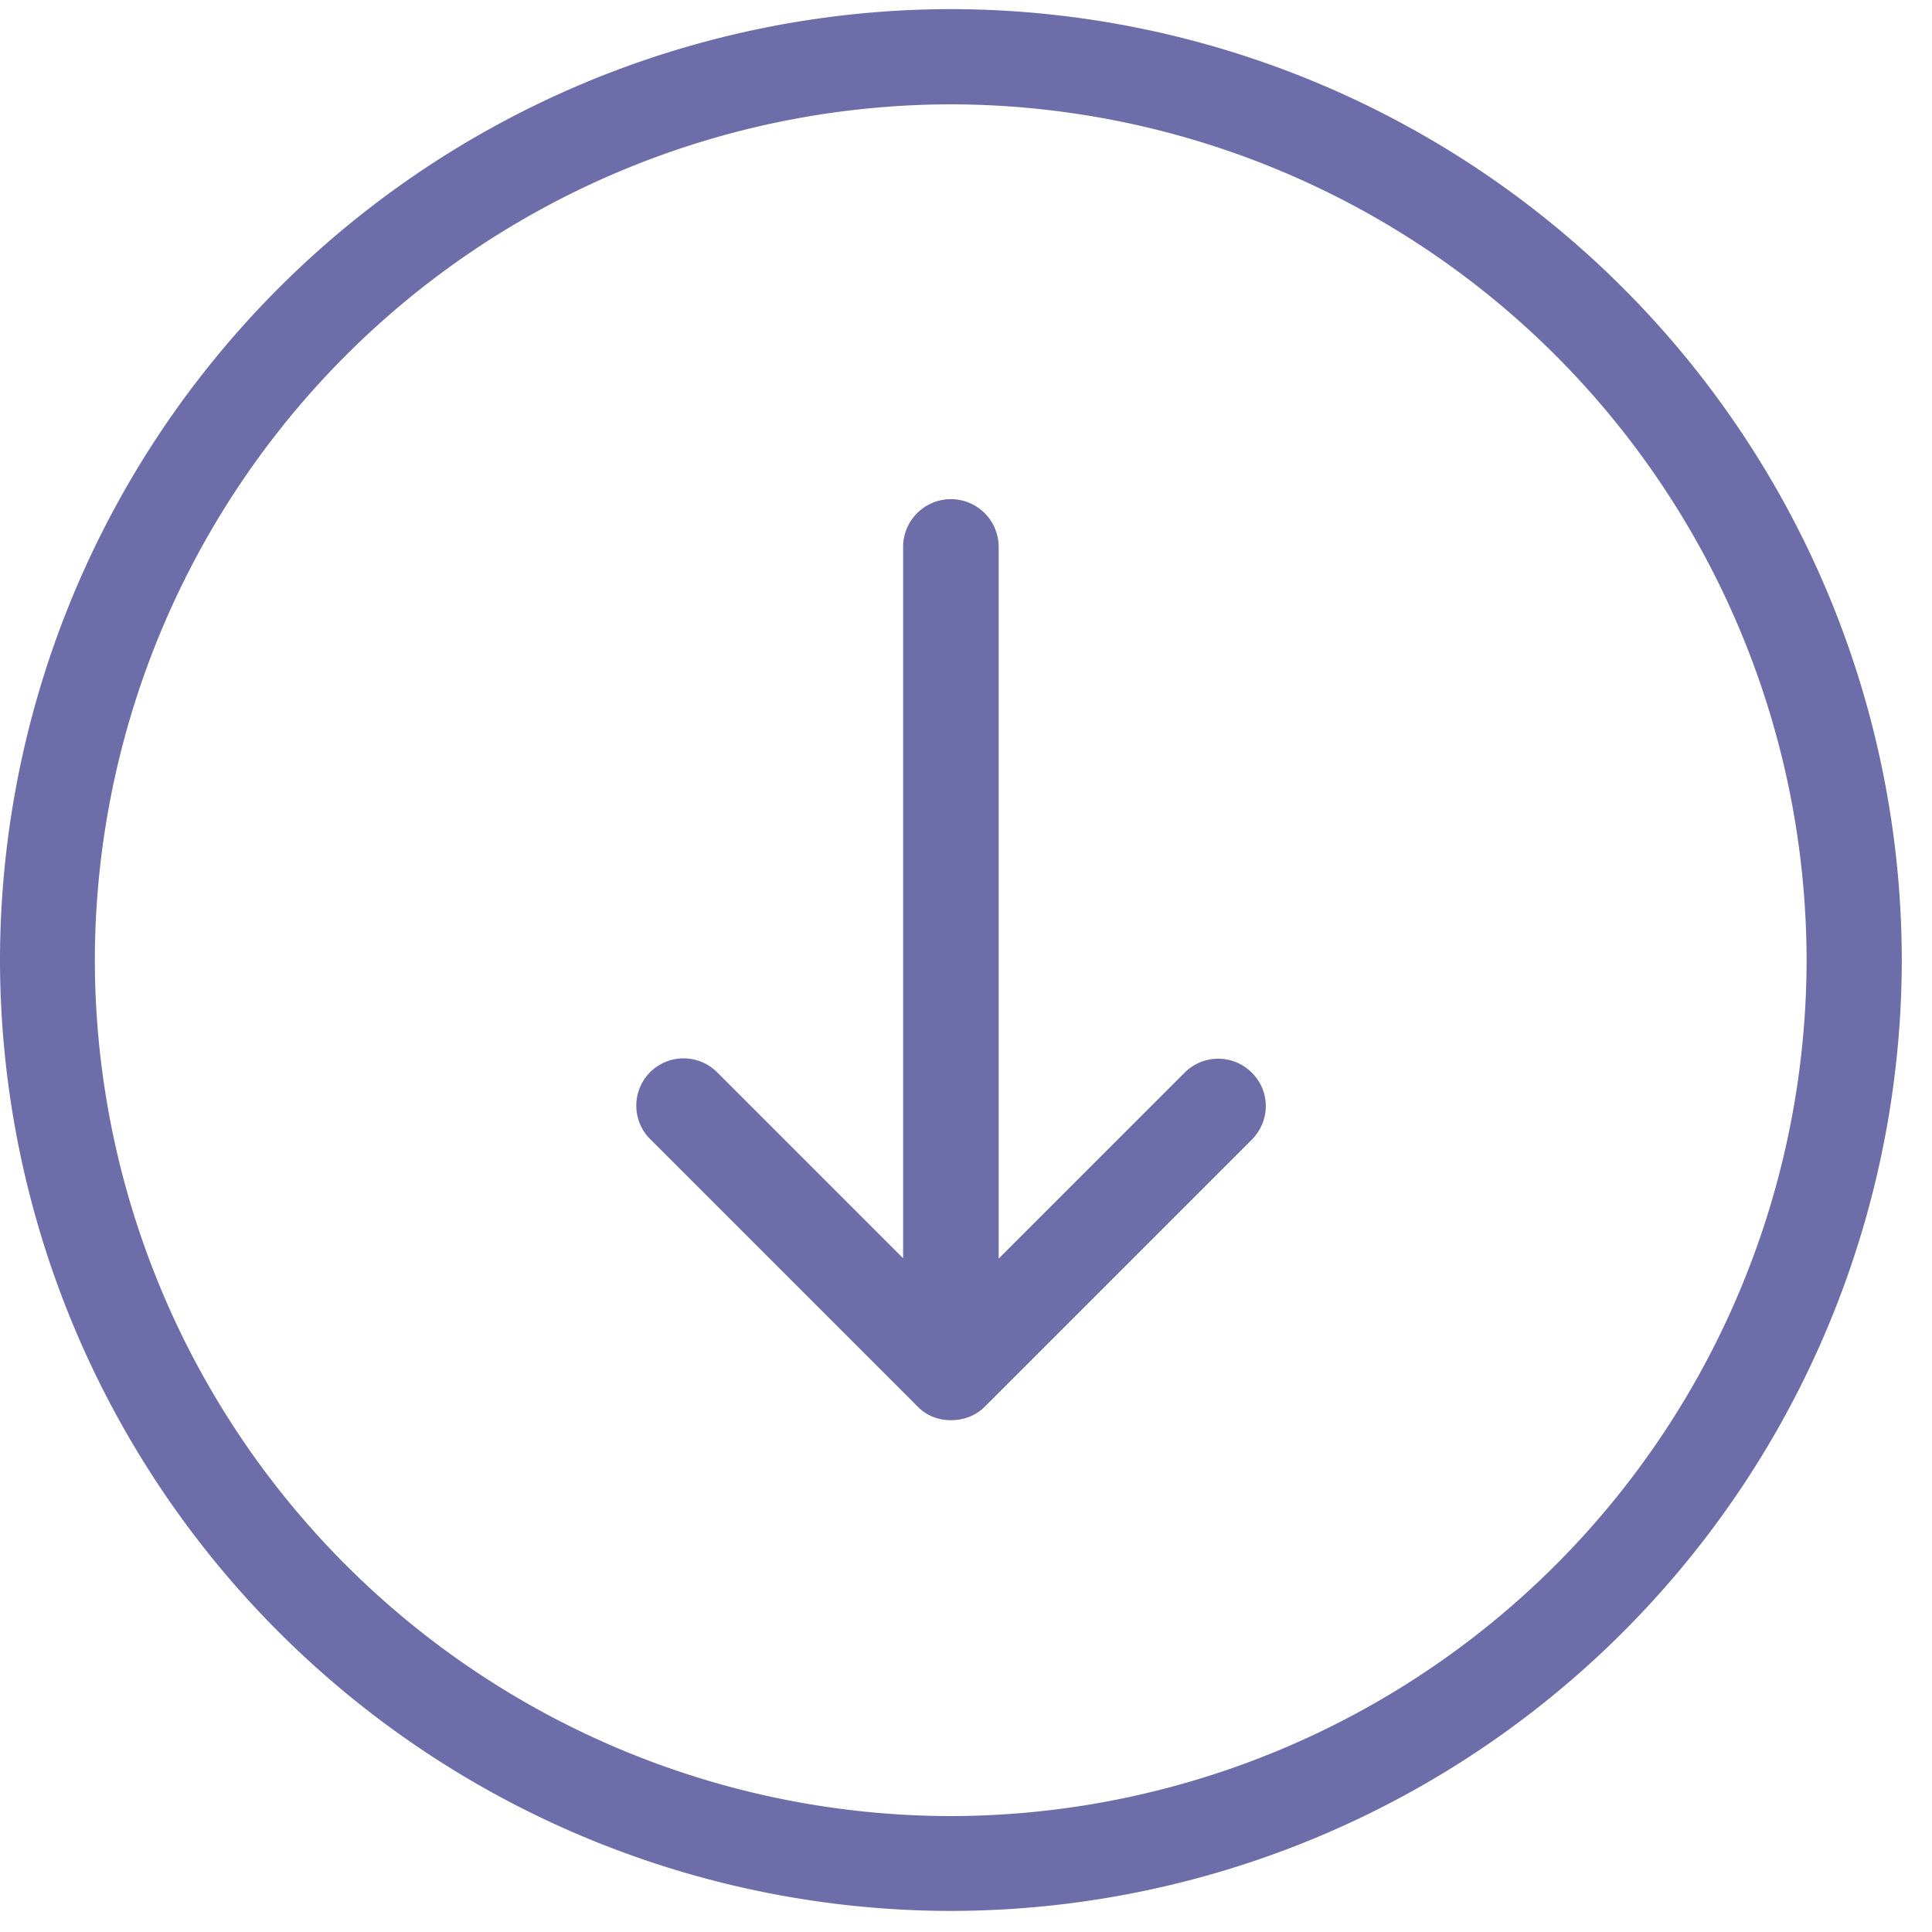
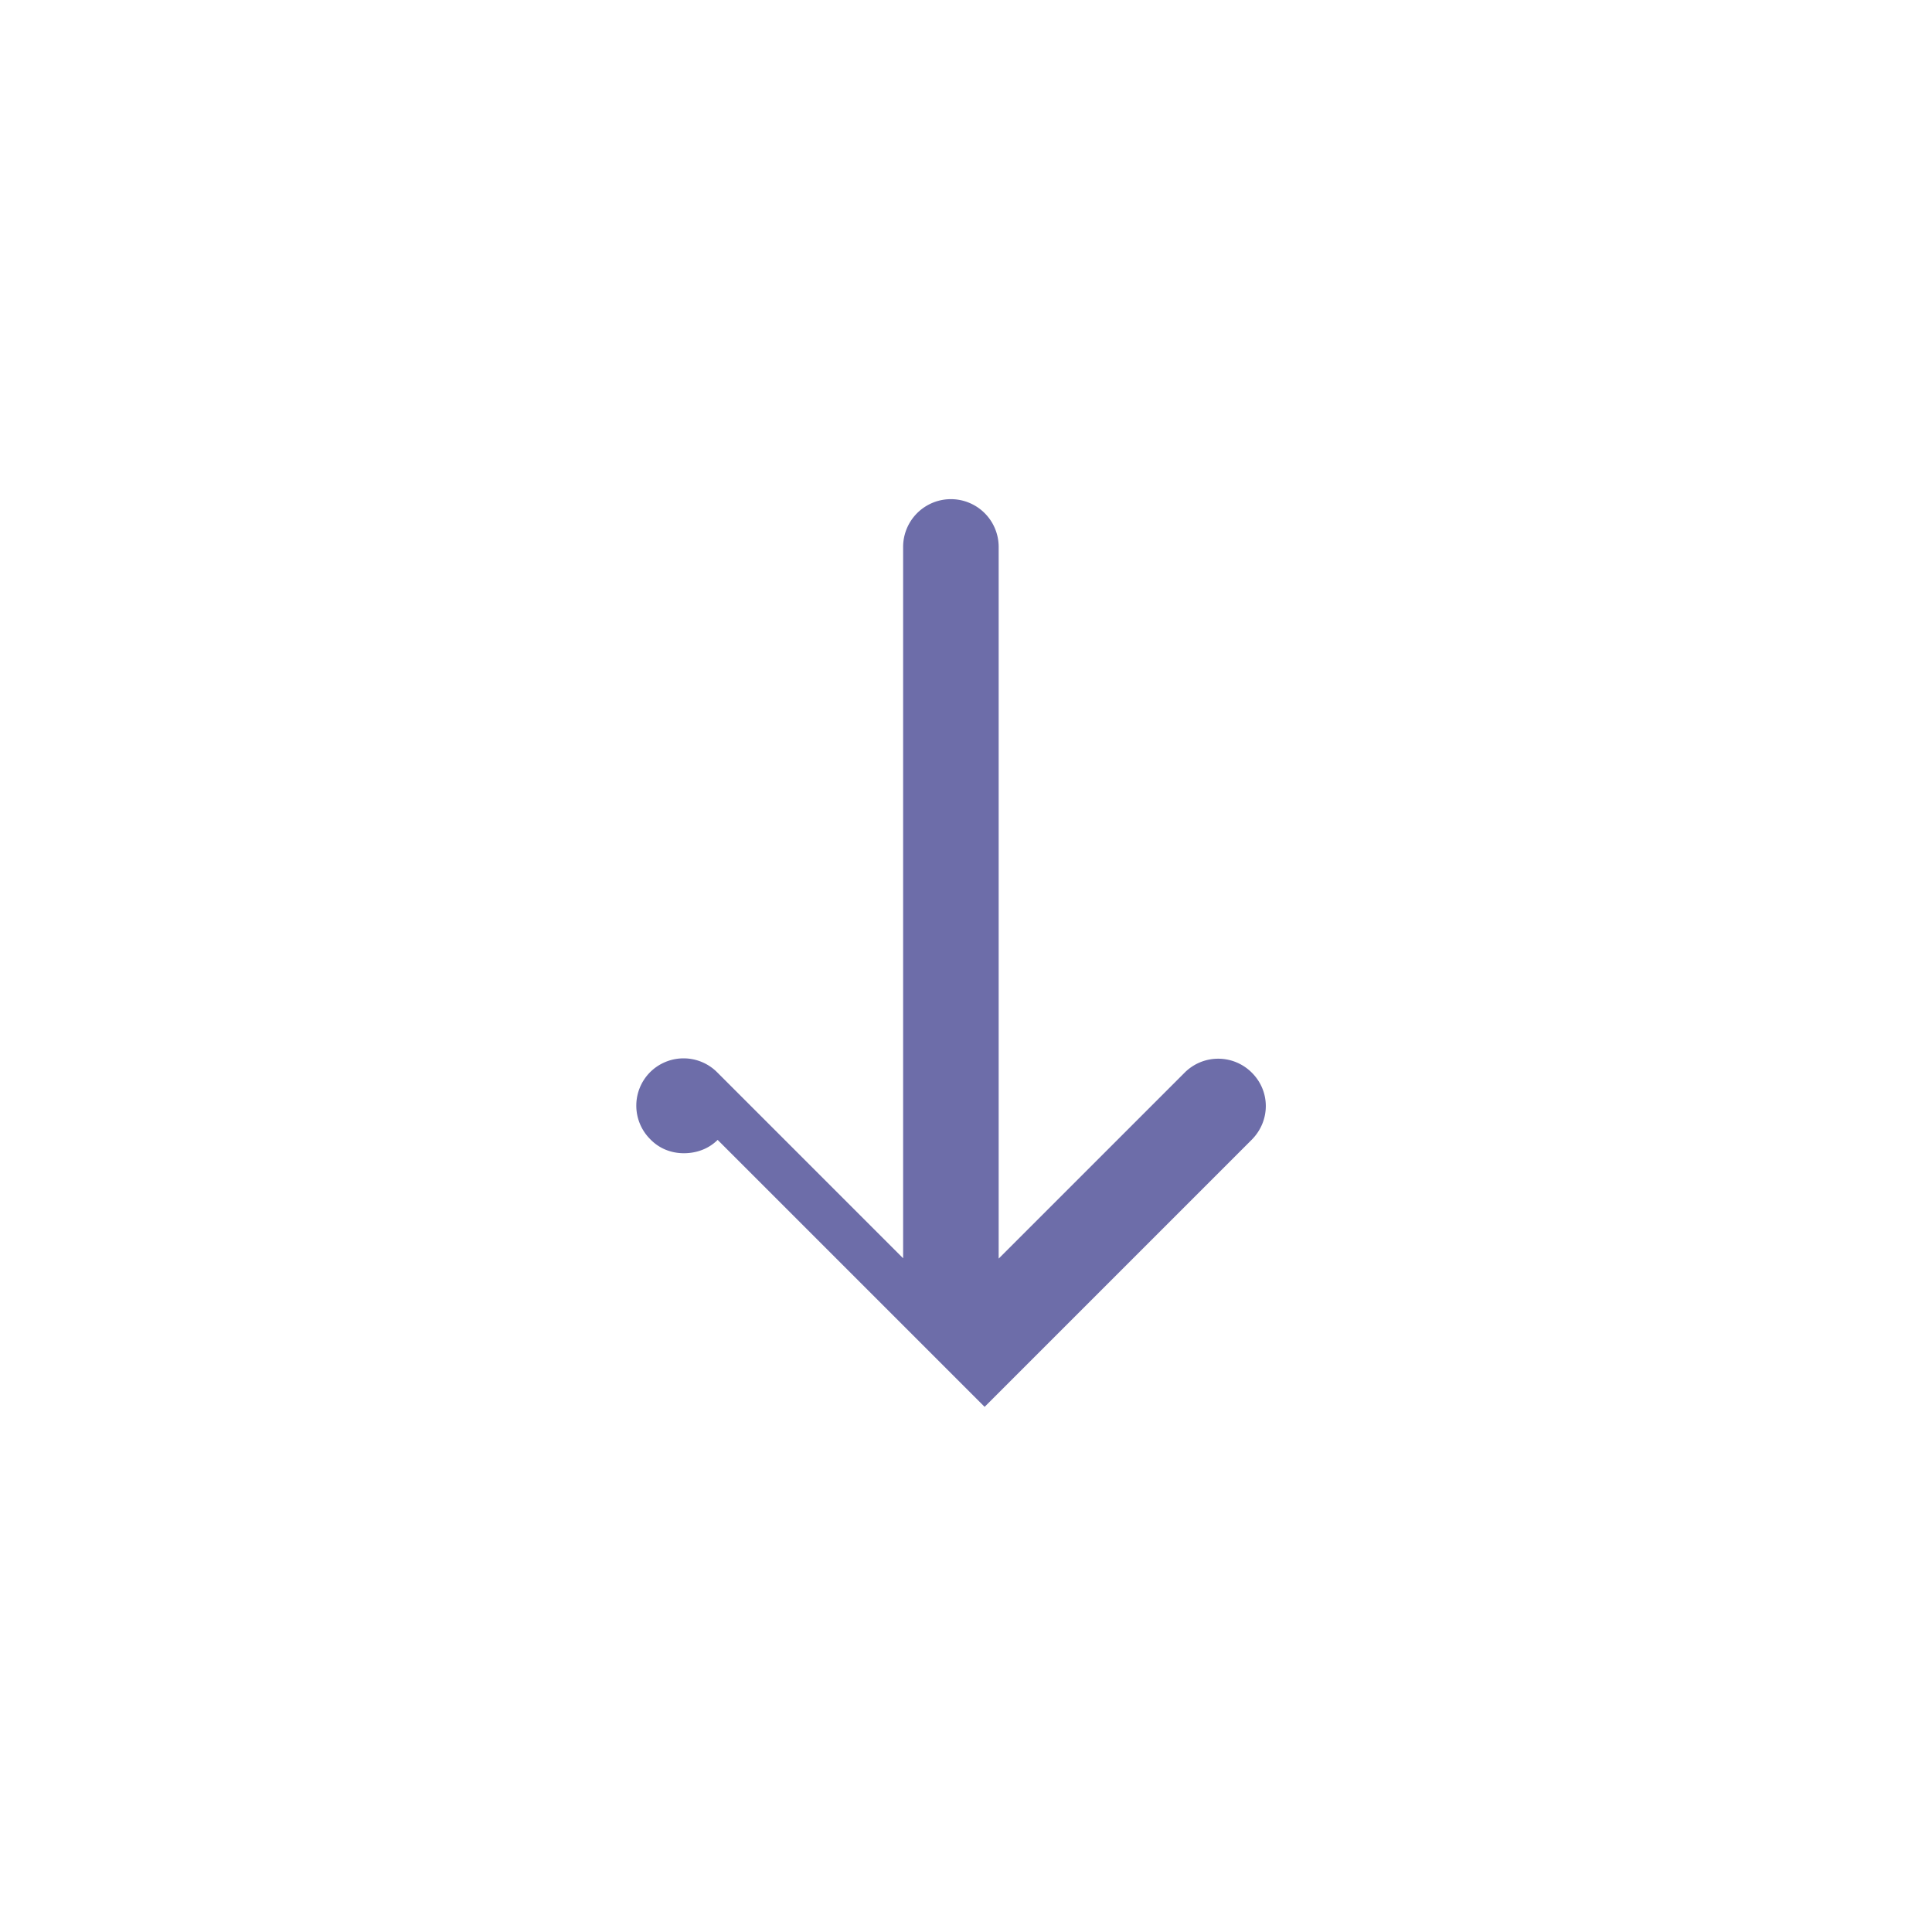
<svg xmlns="http://www.w3.org/2000/svg" xmlns:xlink="http://www.w3.org/1999/xlink" width="55" height="55">
  <defs>
-     <path id="a" d="M323.7 830.33a24.4 24.4 0 0 1 24.37-24.36 24.4 24.4 0 0 1 24.36 24.36 24.4 24.4 0 0 1-24.36 24.37 24.4 24.4 0 0 1-24.37-24.37zm51.44 0a27.1 27.1 0 0 0-27.07-27.07A27.1 27.1 0 0 0 321 830.33a27.1 27.1 0 0 0 27.07 27.07 27.1 27.1 0 0 0 27.07-27.07z" />
-     <path id="b" d="M349.03 843.05l7.6-7.6c.54-.54.54-1.39 0-1.92a1.35 1.35 0 0 0-1.9 0l-5.3 5.3v-20.26a1.36 1.36 0 1 0-2.72 0v20.25l-5.3-5.3a1.35 1.35 0 0 0-1.9 0 1.35 1.35 0 0 0 0 1.91l7.6 7.6c.26.27.6.4.96.4.35 0 .7-.12.96-.38z" />
+     <path id="b" d="M349.03 843.05l7.6-7.6c.54-.54.54-1.39 0-1.92a1.35 1.35 0 0 0-1.9 0l-5.3 5.3v-20.26a1.36 1.36 0 1 0-2.72 0v20.25l-5.3-5.3a1.35 1.35 0 0 0-1.9 0 1.35 1.35 0 0 0 0 1.91c.26.27.6.4.96.4.35 0 .7-.12.96-.38z" />
  </defs>
  <use fill="#6d6da9" xlink:href="#a" transform="translate(-321 -803)" />
  <use fill="#6d6da9" xlink:href="#b" transform="translate(-321 -803)" />
</svg>